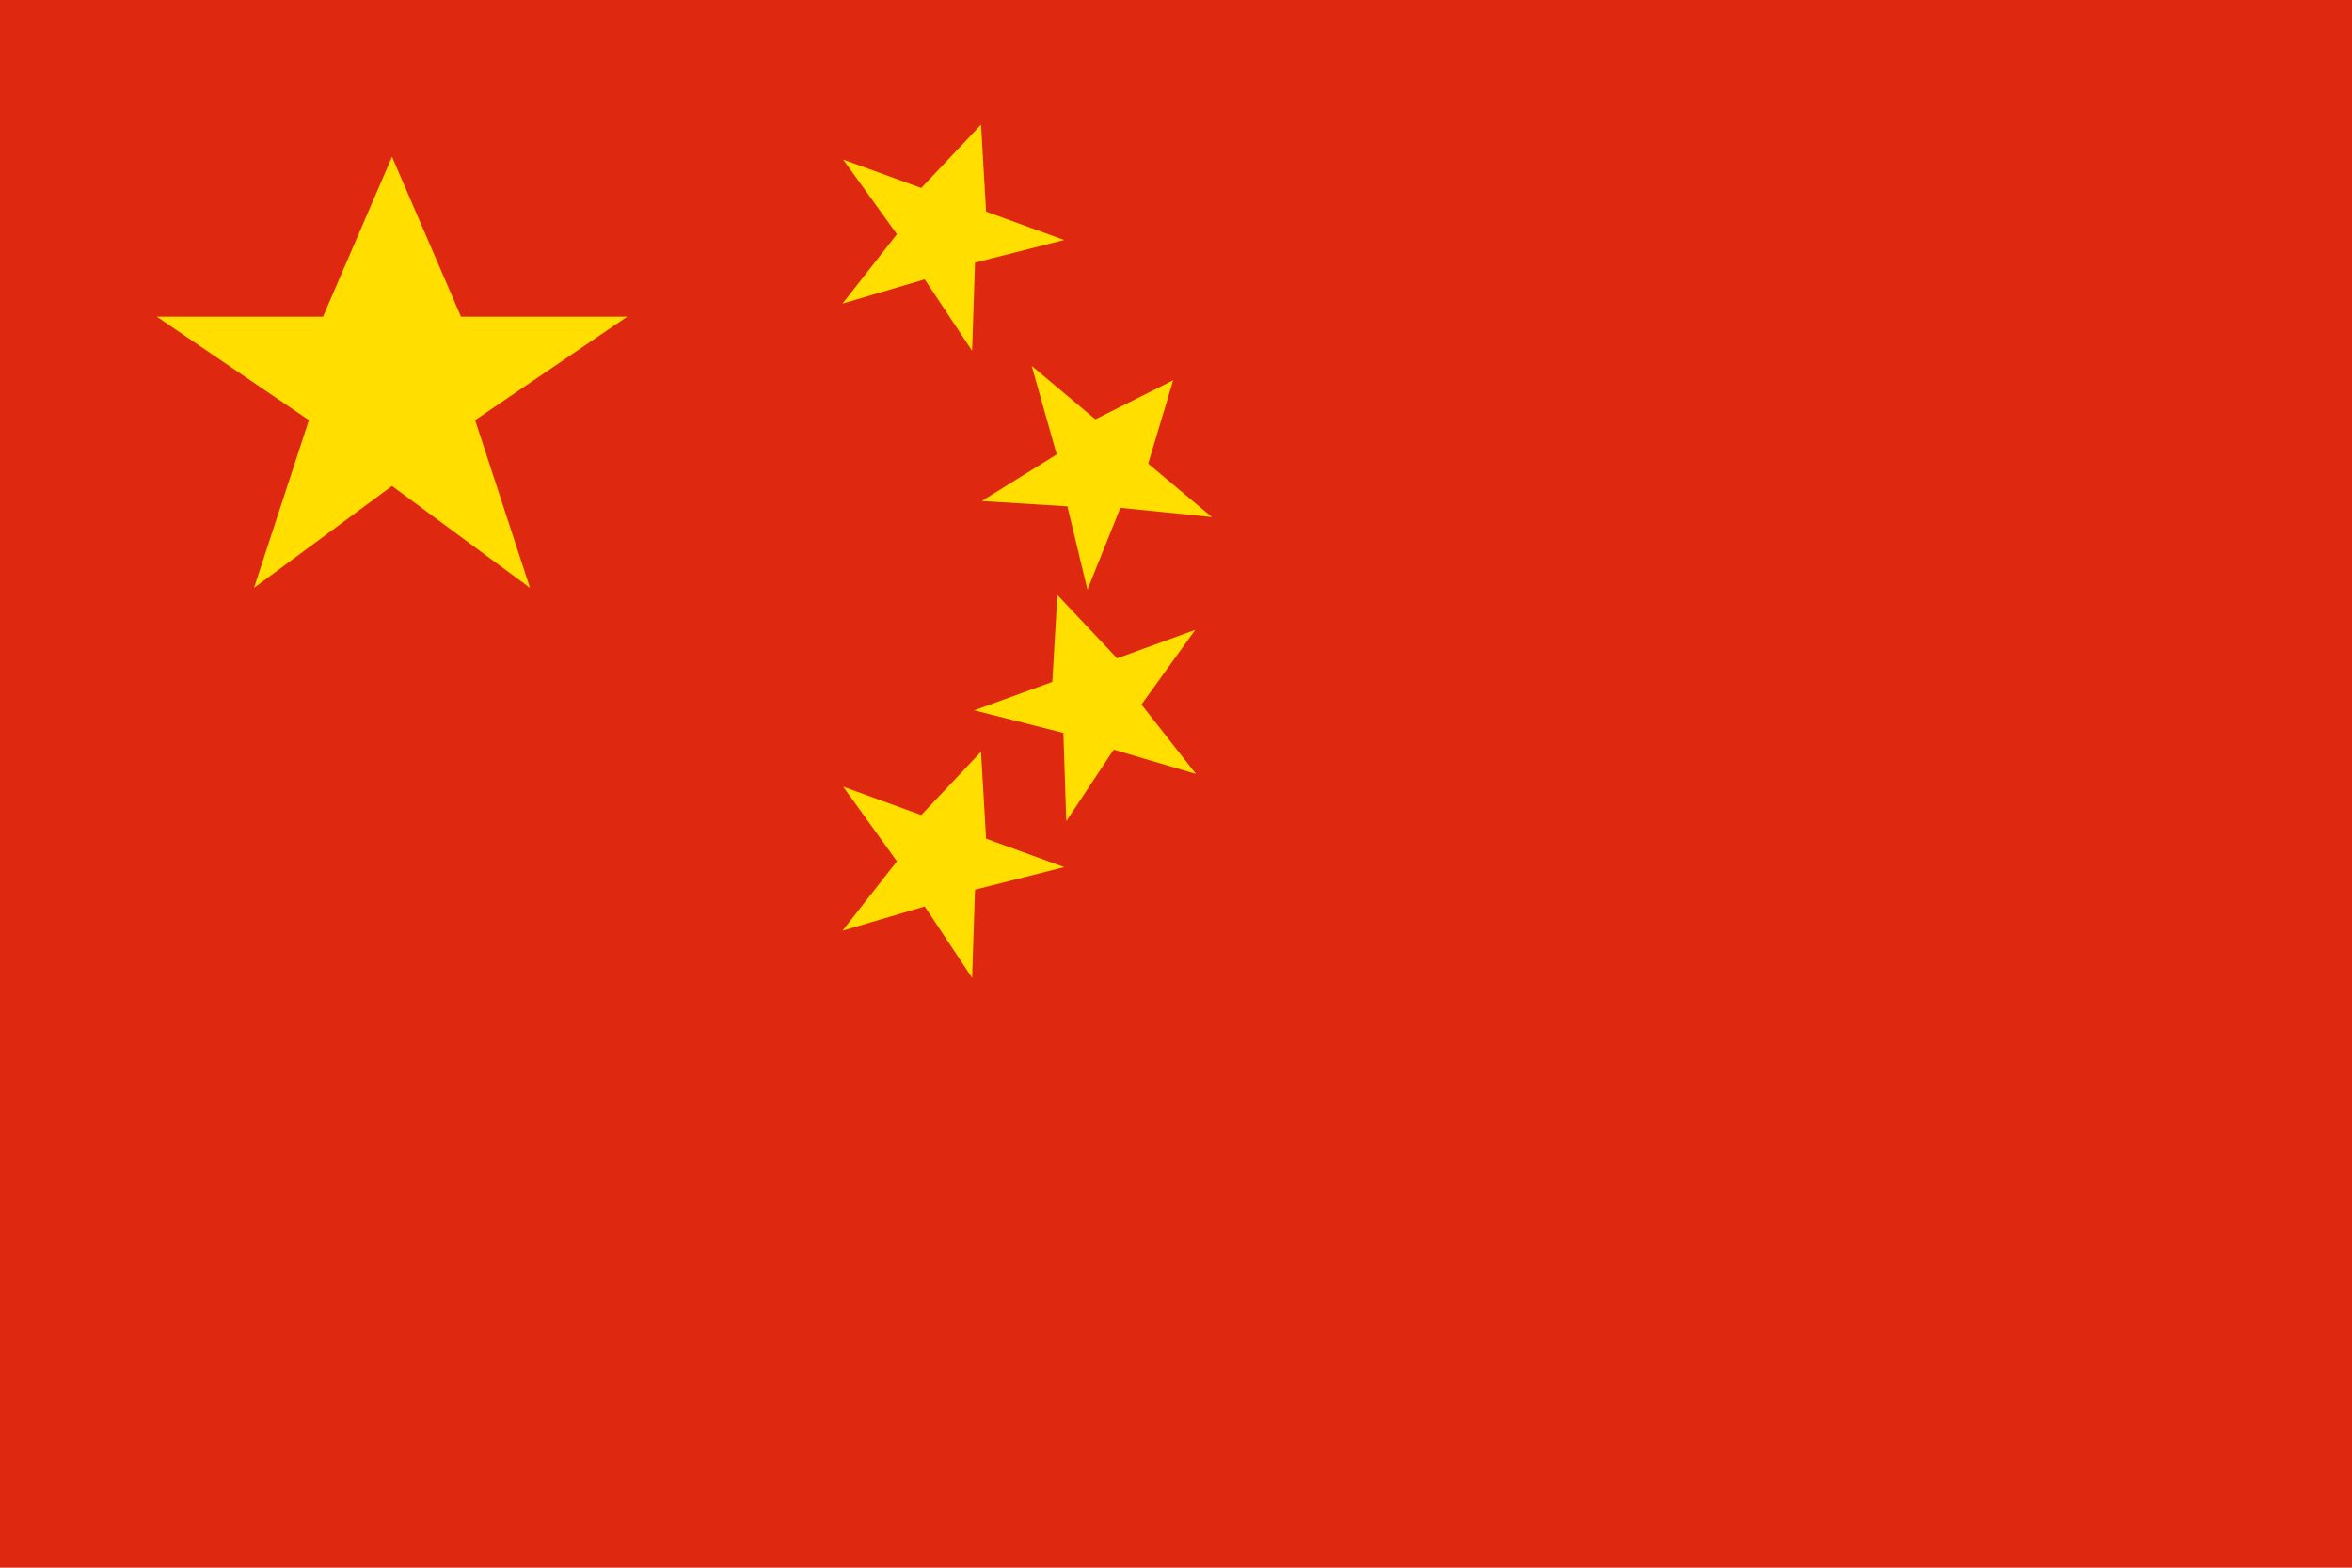
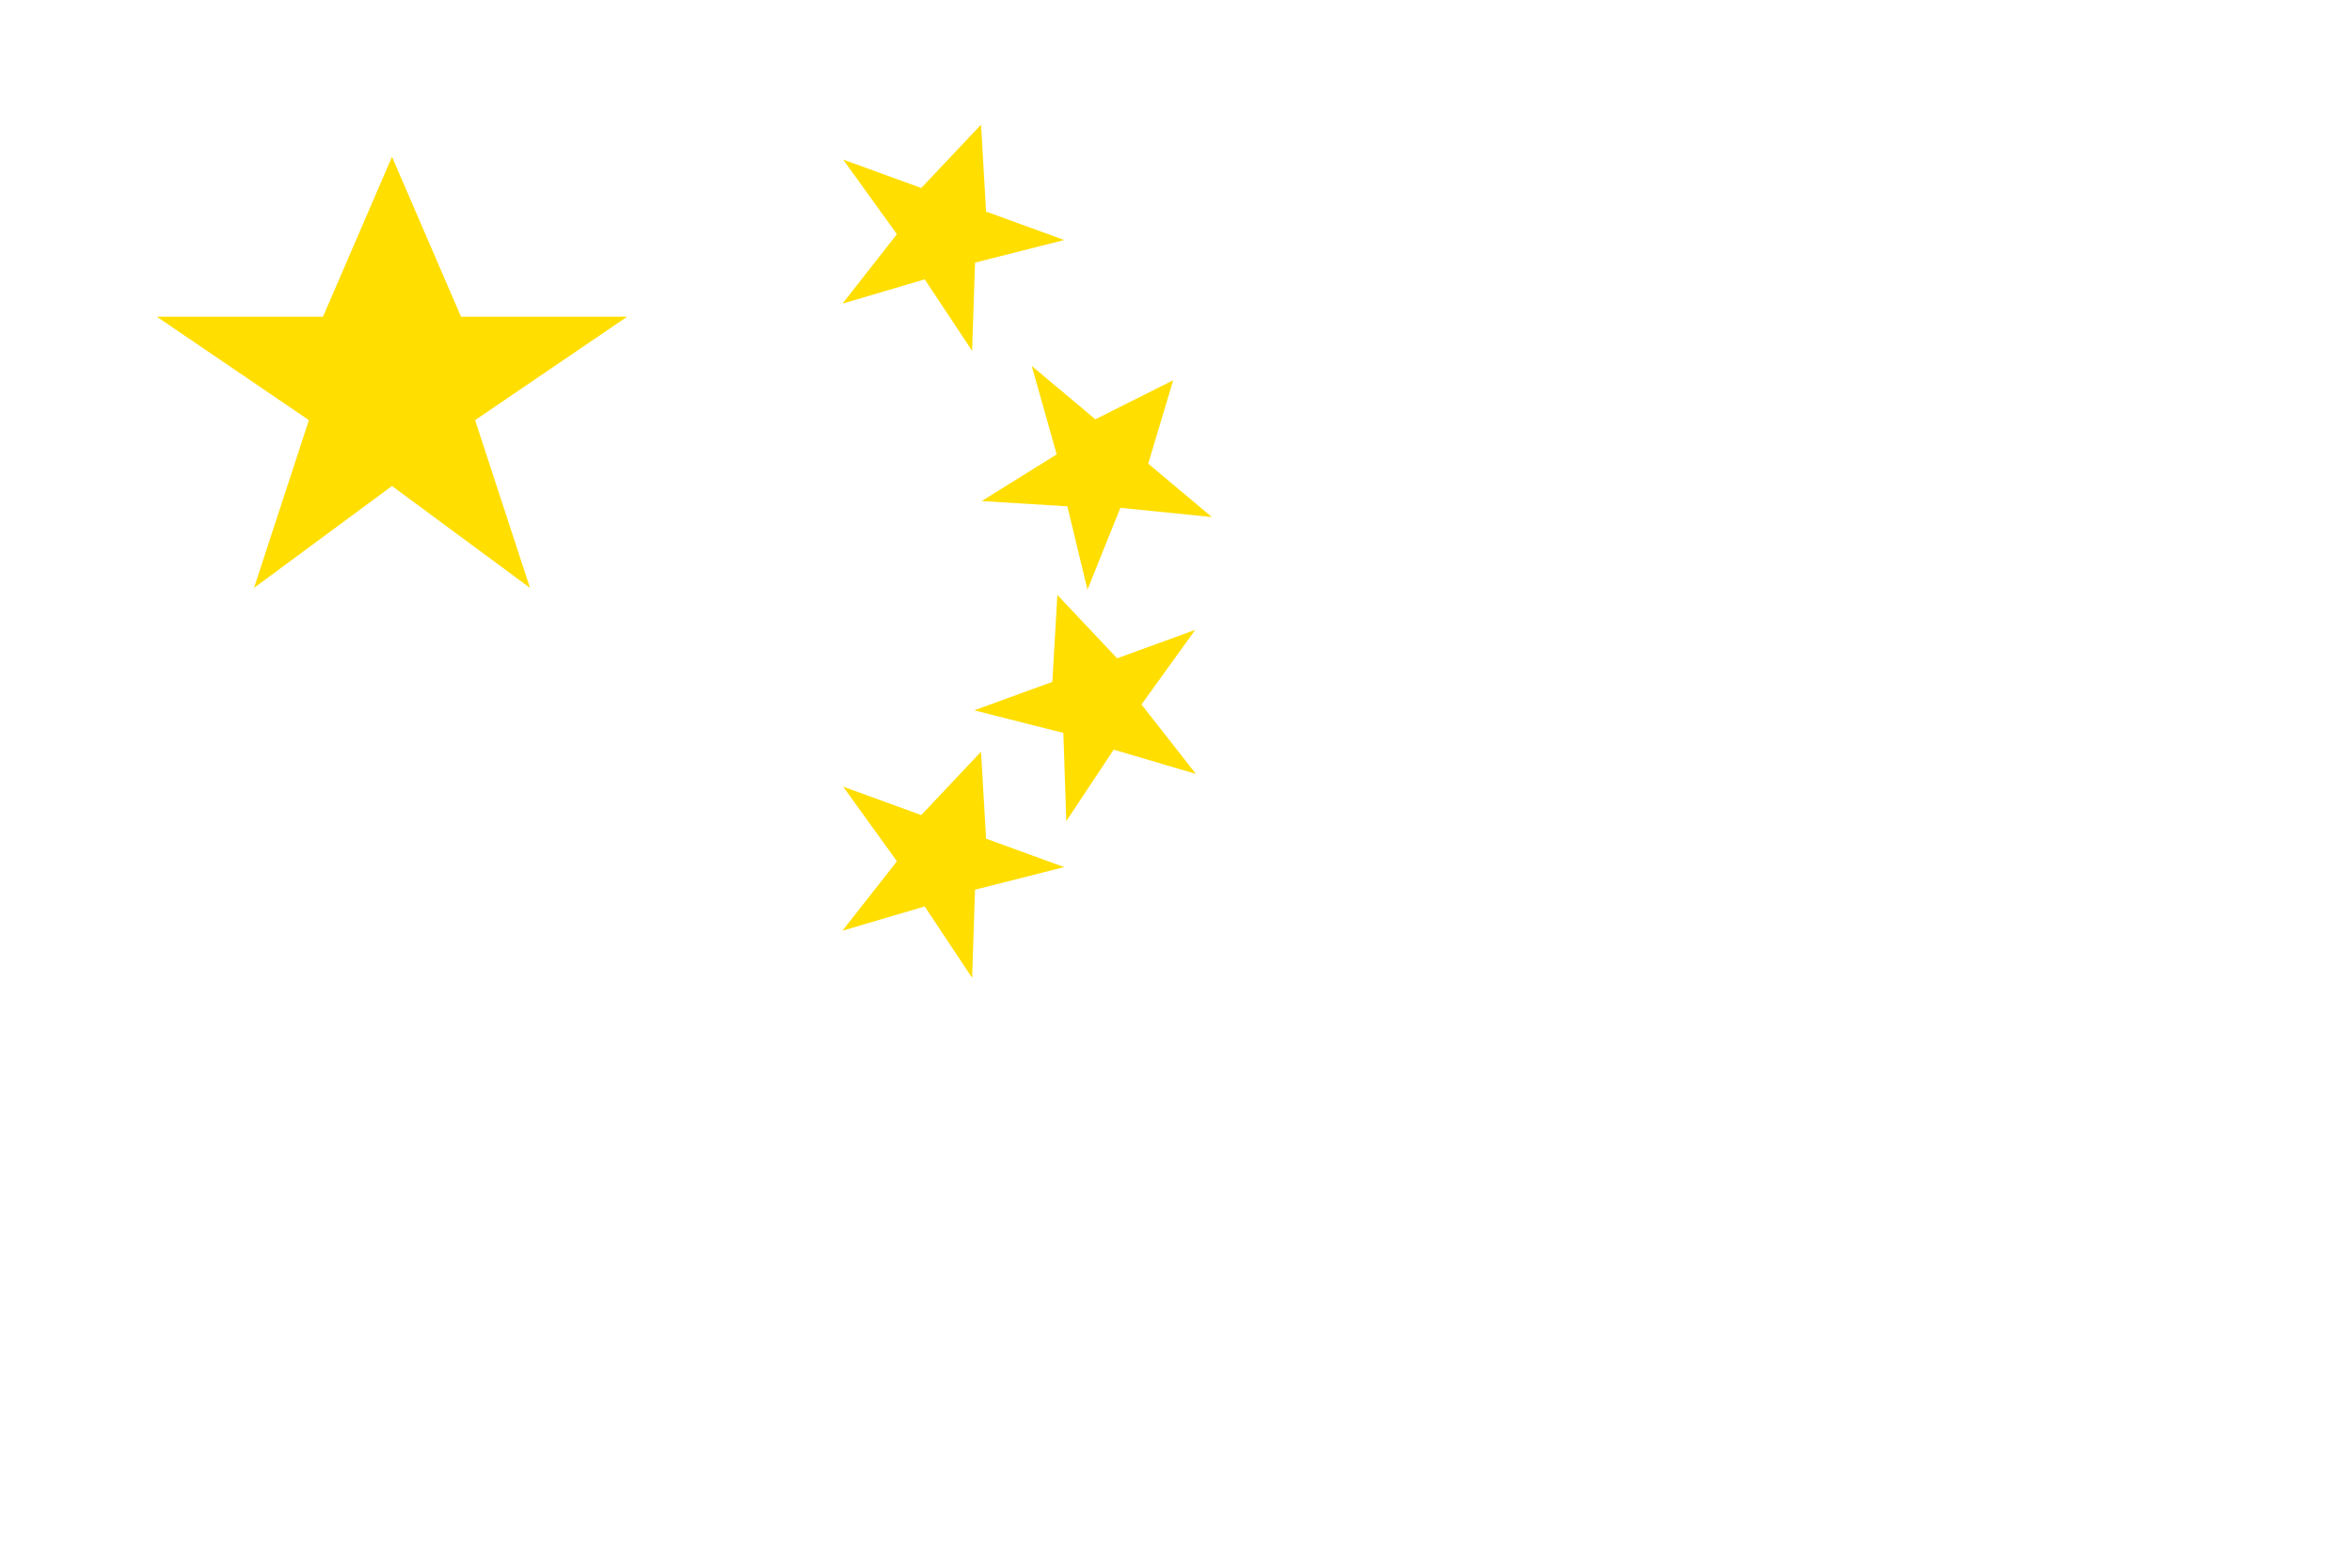
<svg xmlns="http://www.w3.org/2000/svg" viewBox="0 0 30 20">
-   <rect width="30" height="20" fill="#de2910" />
  <g fill="#ffde00" transform="translate(5,5)">
    <polygon points="0,-3 0.88,-0.96 3, -0.96 1.06,0.36 1.76,2.5 0,1.2 -1.76,2.5 -1.06,0.36 -3,-0.96 -0.88,-0.96" />
  </g>
  <g fill="#ffde00">
    <polygon transform="translate(12,3) rotate(20) scale(0.5)" points="0,-3 0.88,-0.96 3, -0.96 1.06,0.36 1.76,2.5 0,1.2 -1.76,2.5 -1.06,0.36 -3,-0.96 -0.88,-0.96" />
    <polygon transform="translate(14,6) rotate(40) scale(0.5)" points="0,-3 0.88,-0.96 3, -0.96 1.06,0.36 1.76,2.5 0,1.2 -1.76,2.5 -1.06,0.36 -3,-0.96 -0.88,-0.96" />
    <polygon transform="translate(14,9) rotate(-20) scale(0.5)" points="0,-3 0.88,-0.96 3, -0.96 1.06,0.36 1.76,2.5 0,1.2 -1.76,2.5 -1.06,0.36 -3,-0.96 -0.88,-0.96" />
    <polygon transform="translate(12,11) rotate(20) scale(0.5)" points="0,-3 0.88,-0.96 3, -0.96 1.06,0.36 1.76,2.5 0,1.2 -1.76,2.5 -1.06,0.36 -3,-0.96 -0.88,-0.96" />
  </g>
</svg>